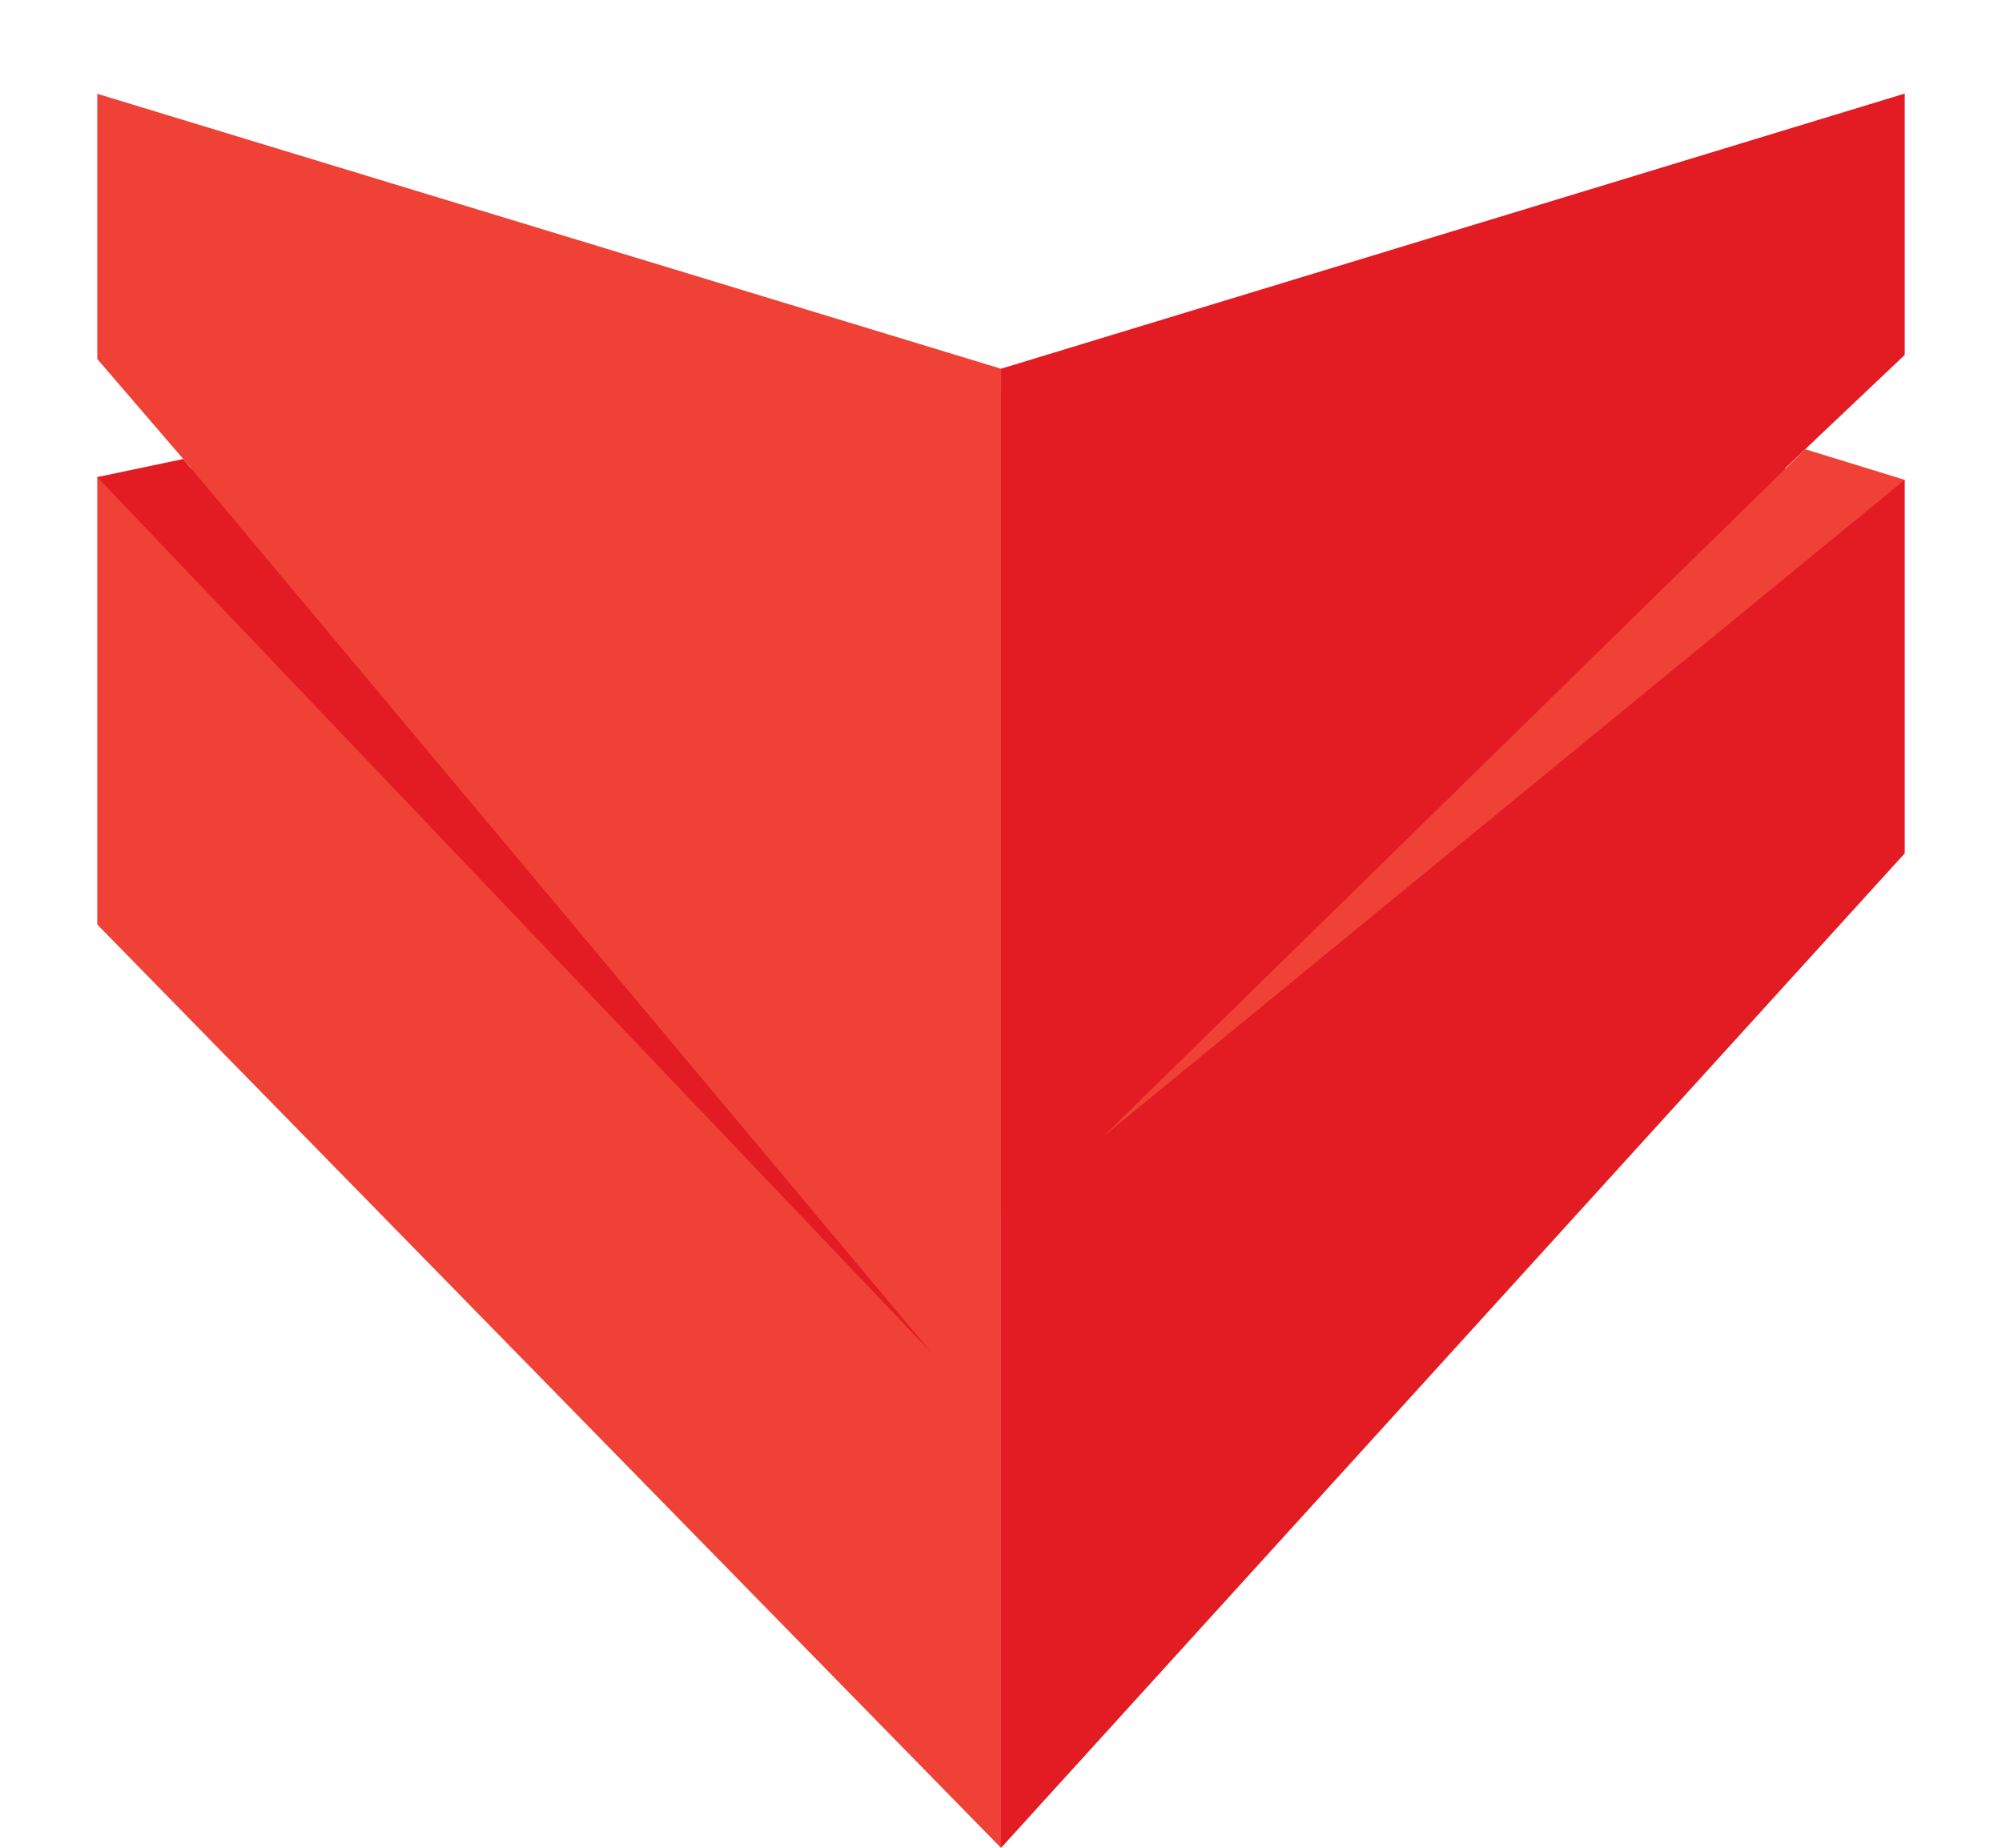
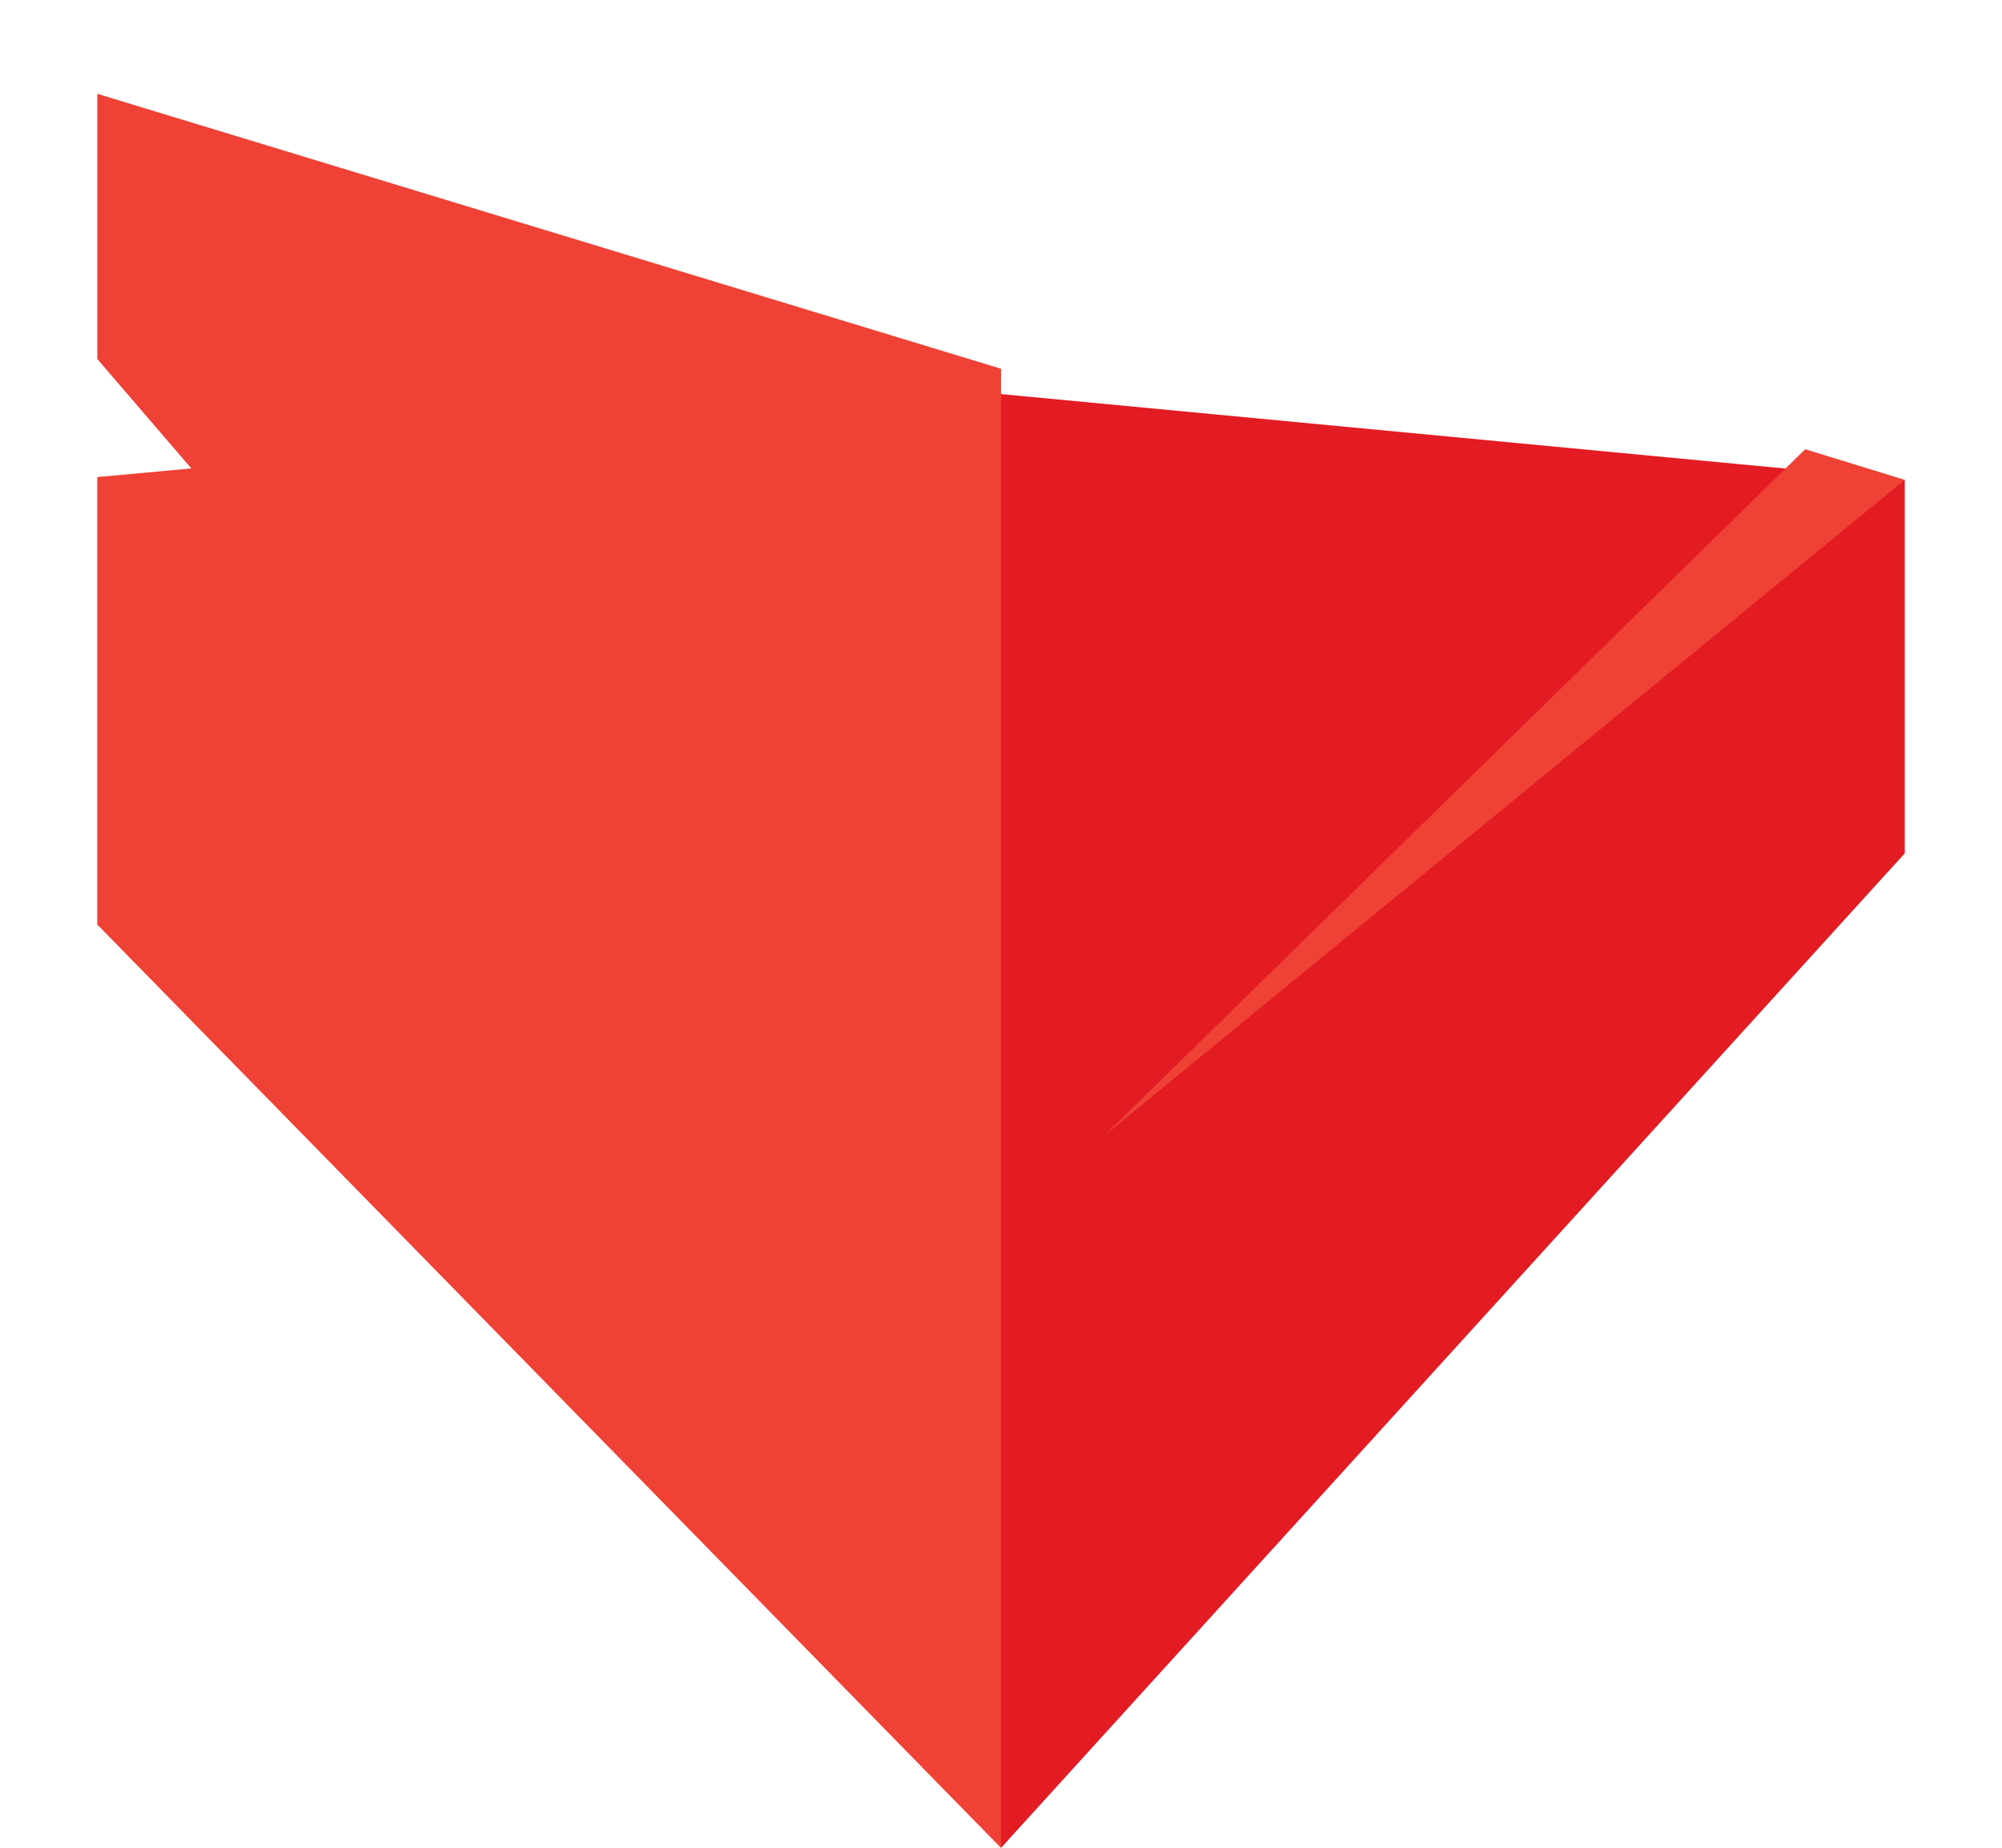
<svg xmlns="http://www.w3.org/2000/svg" version="1.1" id="Layer_1" x="0px" y="0px" width="406.479px" height="375.24px" viewBox="0 0 406.479 375.24" enable-background="new 0 0 406.479 375.24" xml:space="preserve">
  <g>
-     <polygon fill="#E31B23" points="386.733,72.069 203.243,245.953 203.243,74.877 386.733,19  " />
    <polygon fill="#EF4135" points="203.243,286.41 19.748,72.893 19.748,19.048 203.243,74.877  " />
    <polygon fill="#EF4135" points="203.243,375.24 19.746,187.734 19.746,96.876 203.243,80.022  " />
-     <polygon fill="#E31B23" points="19.746,96.876 189.097,274.662 37.204,93.205  " />
    <polygon fill="#E31B23" points="386.733,173.283 203.243,375.24 203.243,80.022 386.733,97.446  " />
    <polygon fill="#EF4135" points="386.733,97.446 223.925,230.851 366.521,91.223  " />
  </g>
</svg>